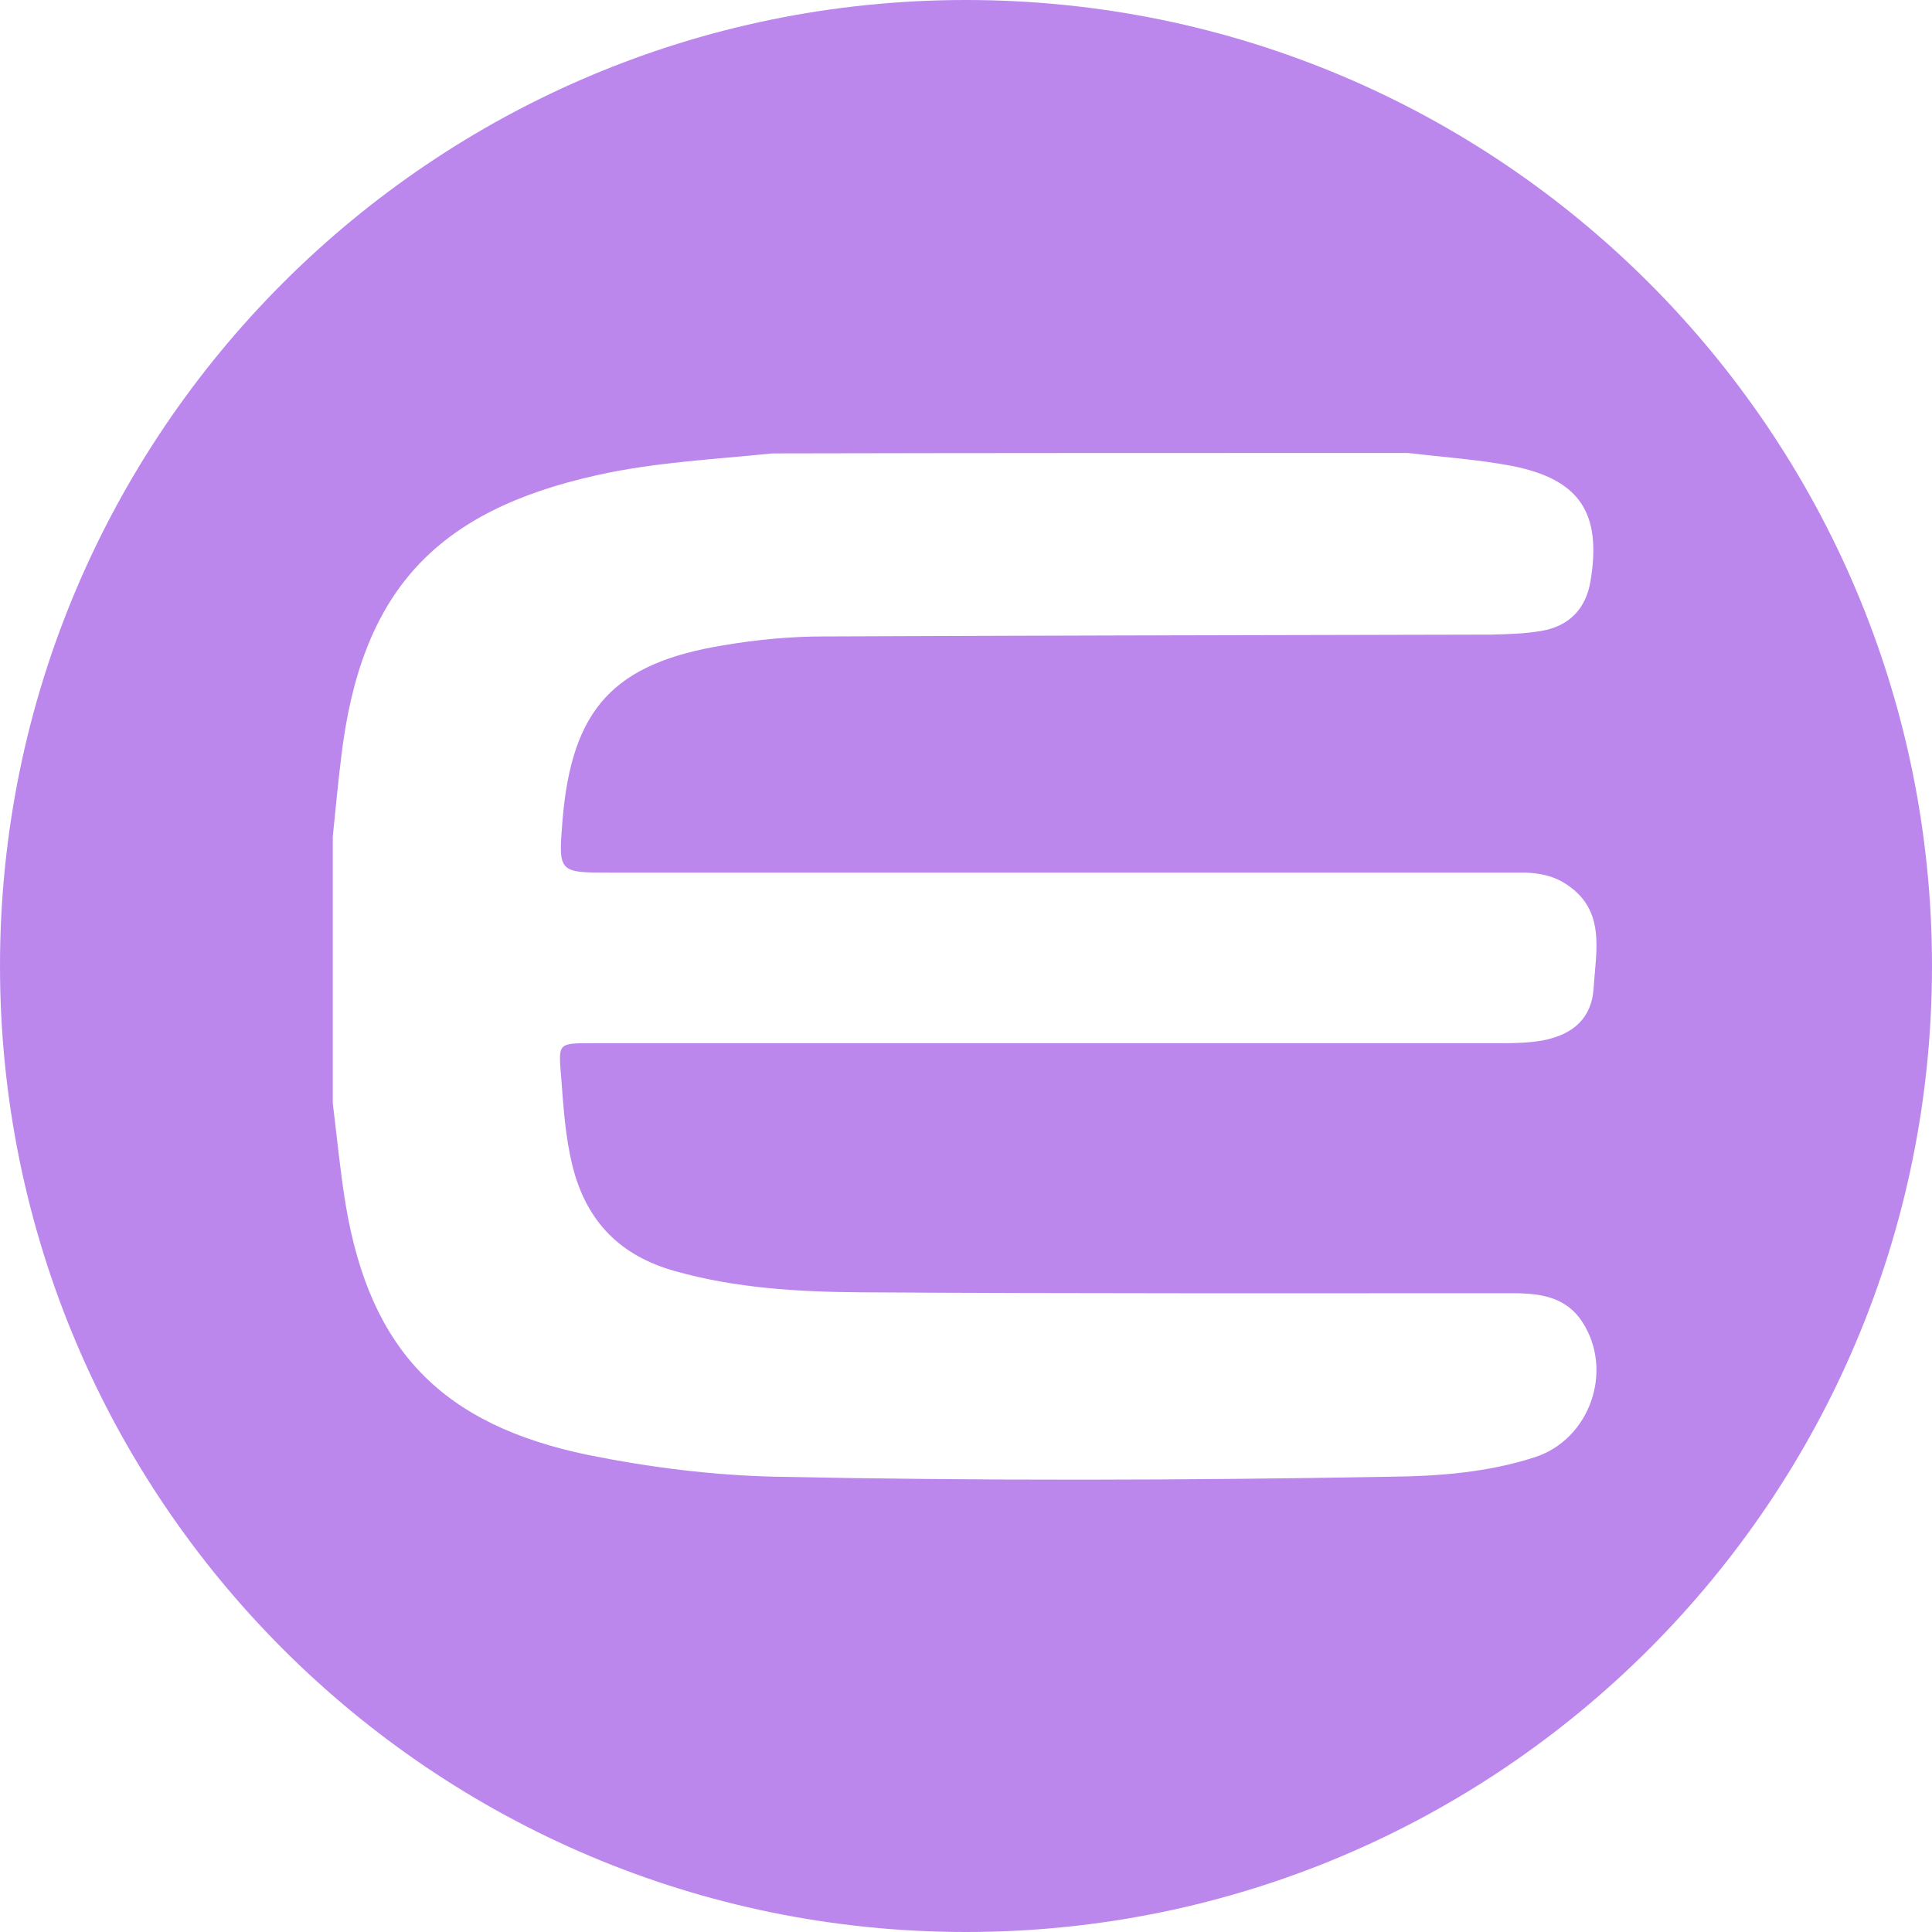
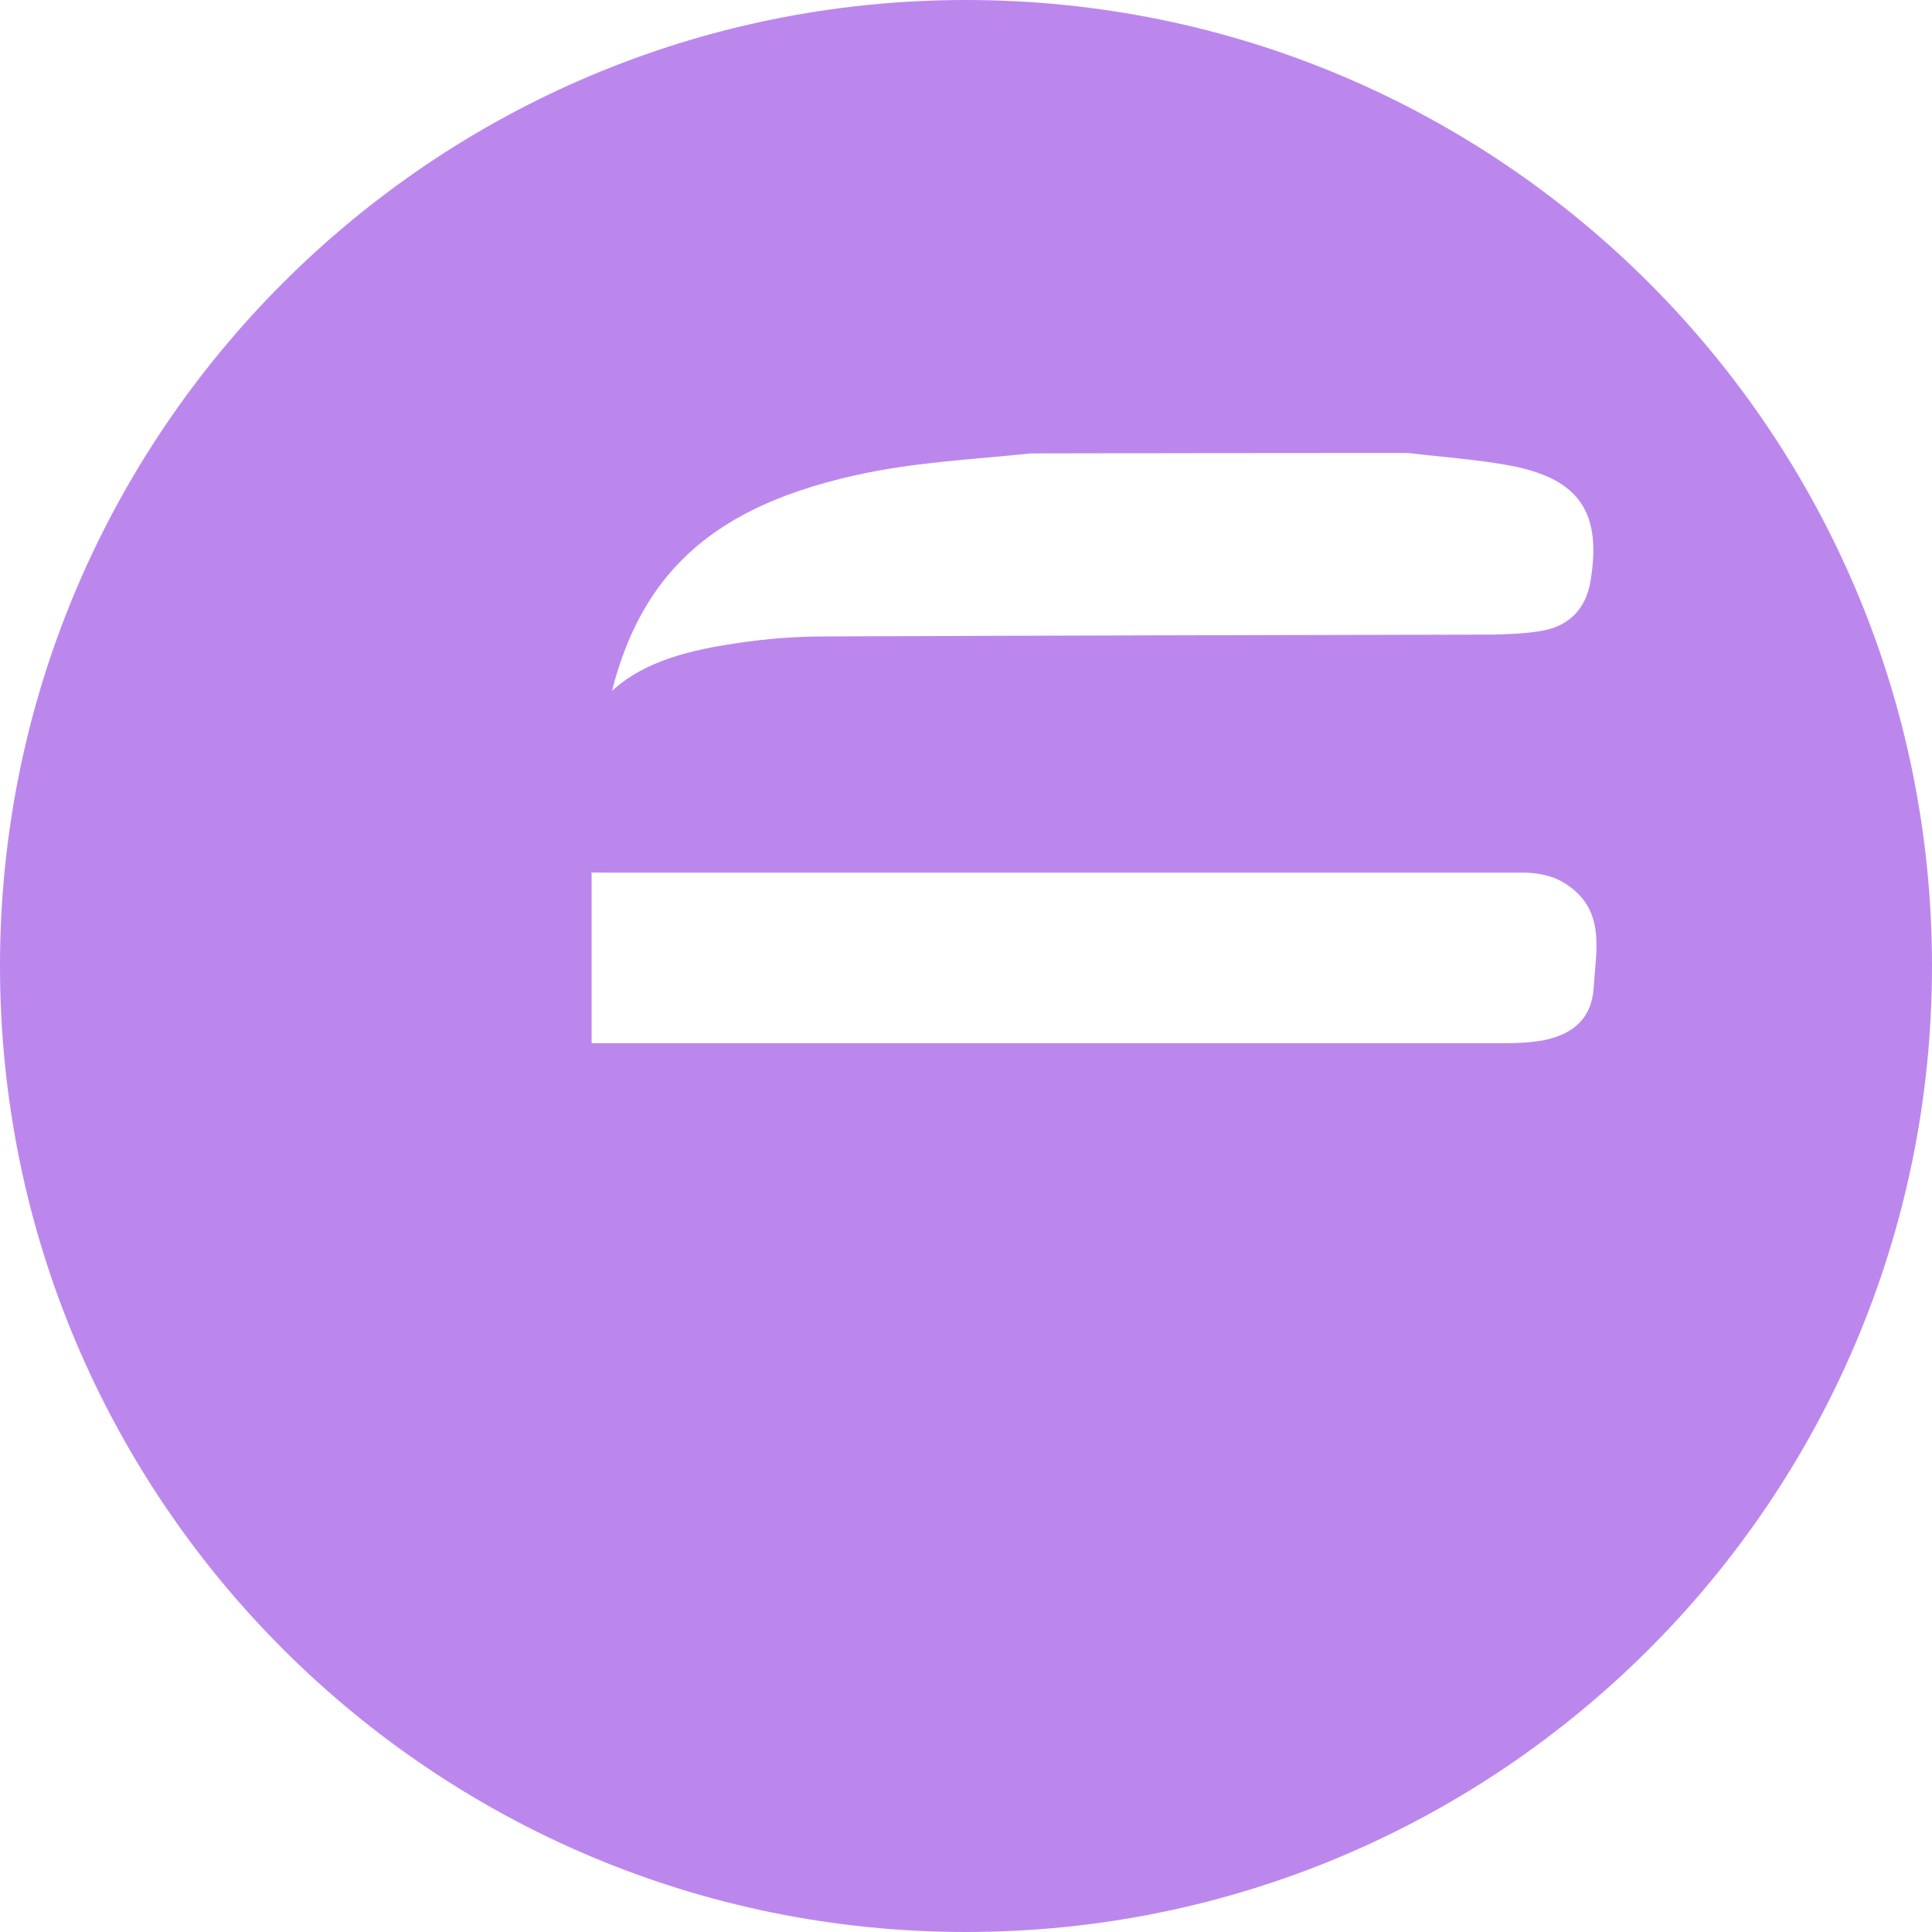
<svg xmlns="http://www.w3.org/2000/svg" viewBox="0 0 2000 2000">
-   <path d="M1000 2000c552.285 0 1000-447.715 1000-1000S1552.285 0 1000 0 0 447.715 0 1000s447.715 1000 1000 1000zm457.416-1531.1c35.885 4.306 72.249 6.699 107.656 13.397 70.335 13.876 93.301 48.804 81.34 119.617-4.785 28.708-22.488 46.411-50.718 51.196-16.746 2.871-33.493 3.349-50.718 3.828-230.622.478-461.722.957-692.345 1.914-34.928 0-69.378 3.349-103.349 9.091-114.354 18.66-157.416 66.029-166.986 181.34-4.306 54.067-4.306 54.067 49.761 54.067h946.89c14.833.478 29.187 3.349 41.627 11.483 42.105 26.794 31.579 68.9 29.187 107.656-1.914 31.1-20.574 48.325-52.632 54.545-13.397 2.392-27.273 2.871-40.67 2.871H612.44c-34.928 0-34.45 0-31.579 34.45 2.392 31.579 4.306 62.679 11.962 93.301 14.354 56.938 49.282 92.344 105.742 108.134 62.679 17.703 127.273 21.531 191.866 22.01 225.359 1.435 450.239.957 675.598.957 28.708 0 55.502 3.828 72.249 30.144 32.536 50.718 7.177 121.531-49.761 139.713-48.804 15.789-100 19.617-150.718 20.096-211.483 3.828-422.966 4.306-634.45 0-65.072-1.435-130.144-9.569-194.258-22.488-150.718-31.1-225.837-107.656-251.196-258.852-5.742-34.928-9.091-70.335-13.397-105.263V866.029c2.871-27.273 5.263-54.545 8.612-81.34 20.096-171.292 96.651-255.502 265.072-292.823 59.809-13.397 121.053-16.268 181.34-22.488 218.66-.478 438.278-.478 657.895-.478z" fill="#BC87ED" fill-rule="nonzero" />
+   <path d="M1000 2000c552.285 0 1000-447.715 1000-1000S1552.285 0 1000 0 0 447.715 0 1000s447.715 1000 1000 1000zm457.416-1531.1c35.885 4.306 72.249 6.699 107.656 13.397 70.335 13.876 93.301 48.804 81.34 119.617-4.785 28.708-22.488 46.411-50.718 51.196-16.746 2.871-33.493 3.349-50.718 3.828-230.622.478-461.722.957-692.345 1.914-34.928 0-69.378 3.349-103.349 9.091-114.354 18.66-157.416 66.029-166.986 181.34-4.306 54.067-4.306 54.067 49.761 54.067h946.89c14.833.478 29.187 3.349 41.627 11.483 42.105 26.794 31.579 68.9 29.187 107.656-1.914 31.1-20.574 48.325-52.632 54.545-13.397 2.392-27.273 2.871-40.67 2.871H612.44V866.029c2.871-27.273 5.263-54.545 8.612-81.34 20.096-171.292 96.651-255.502 265.072-292.823 59.809-13.397 121.053-16.268 181.34-22.488 218.66-.478 438.278-.478 657.895-.478z" fill="#BC87ED" fill-rule="nonzero" />
</svg>